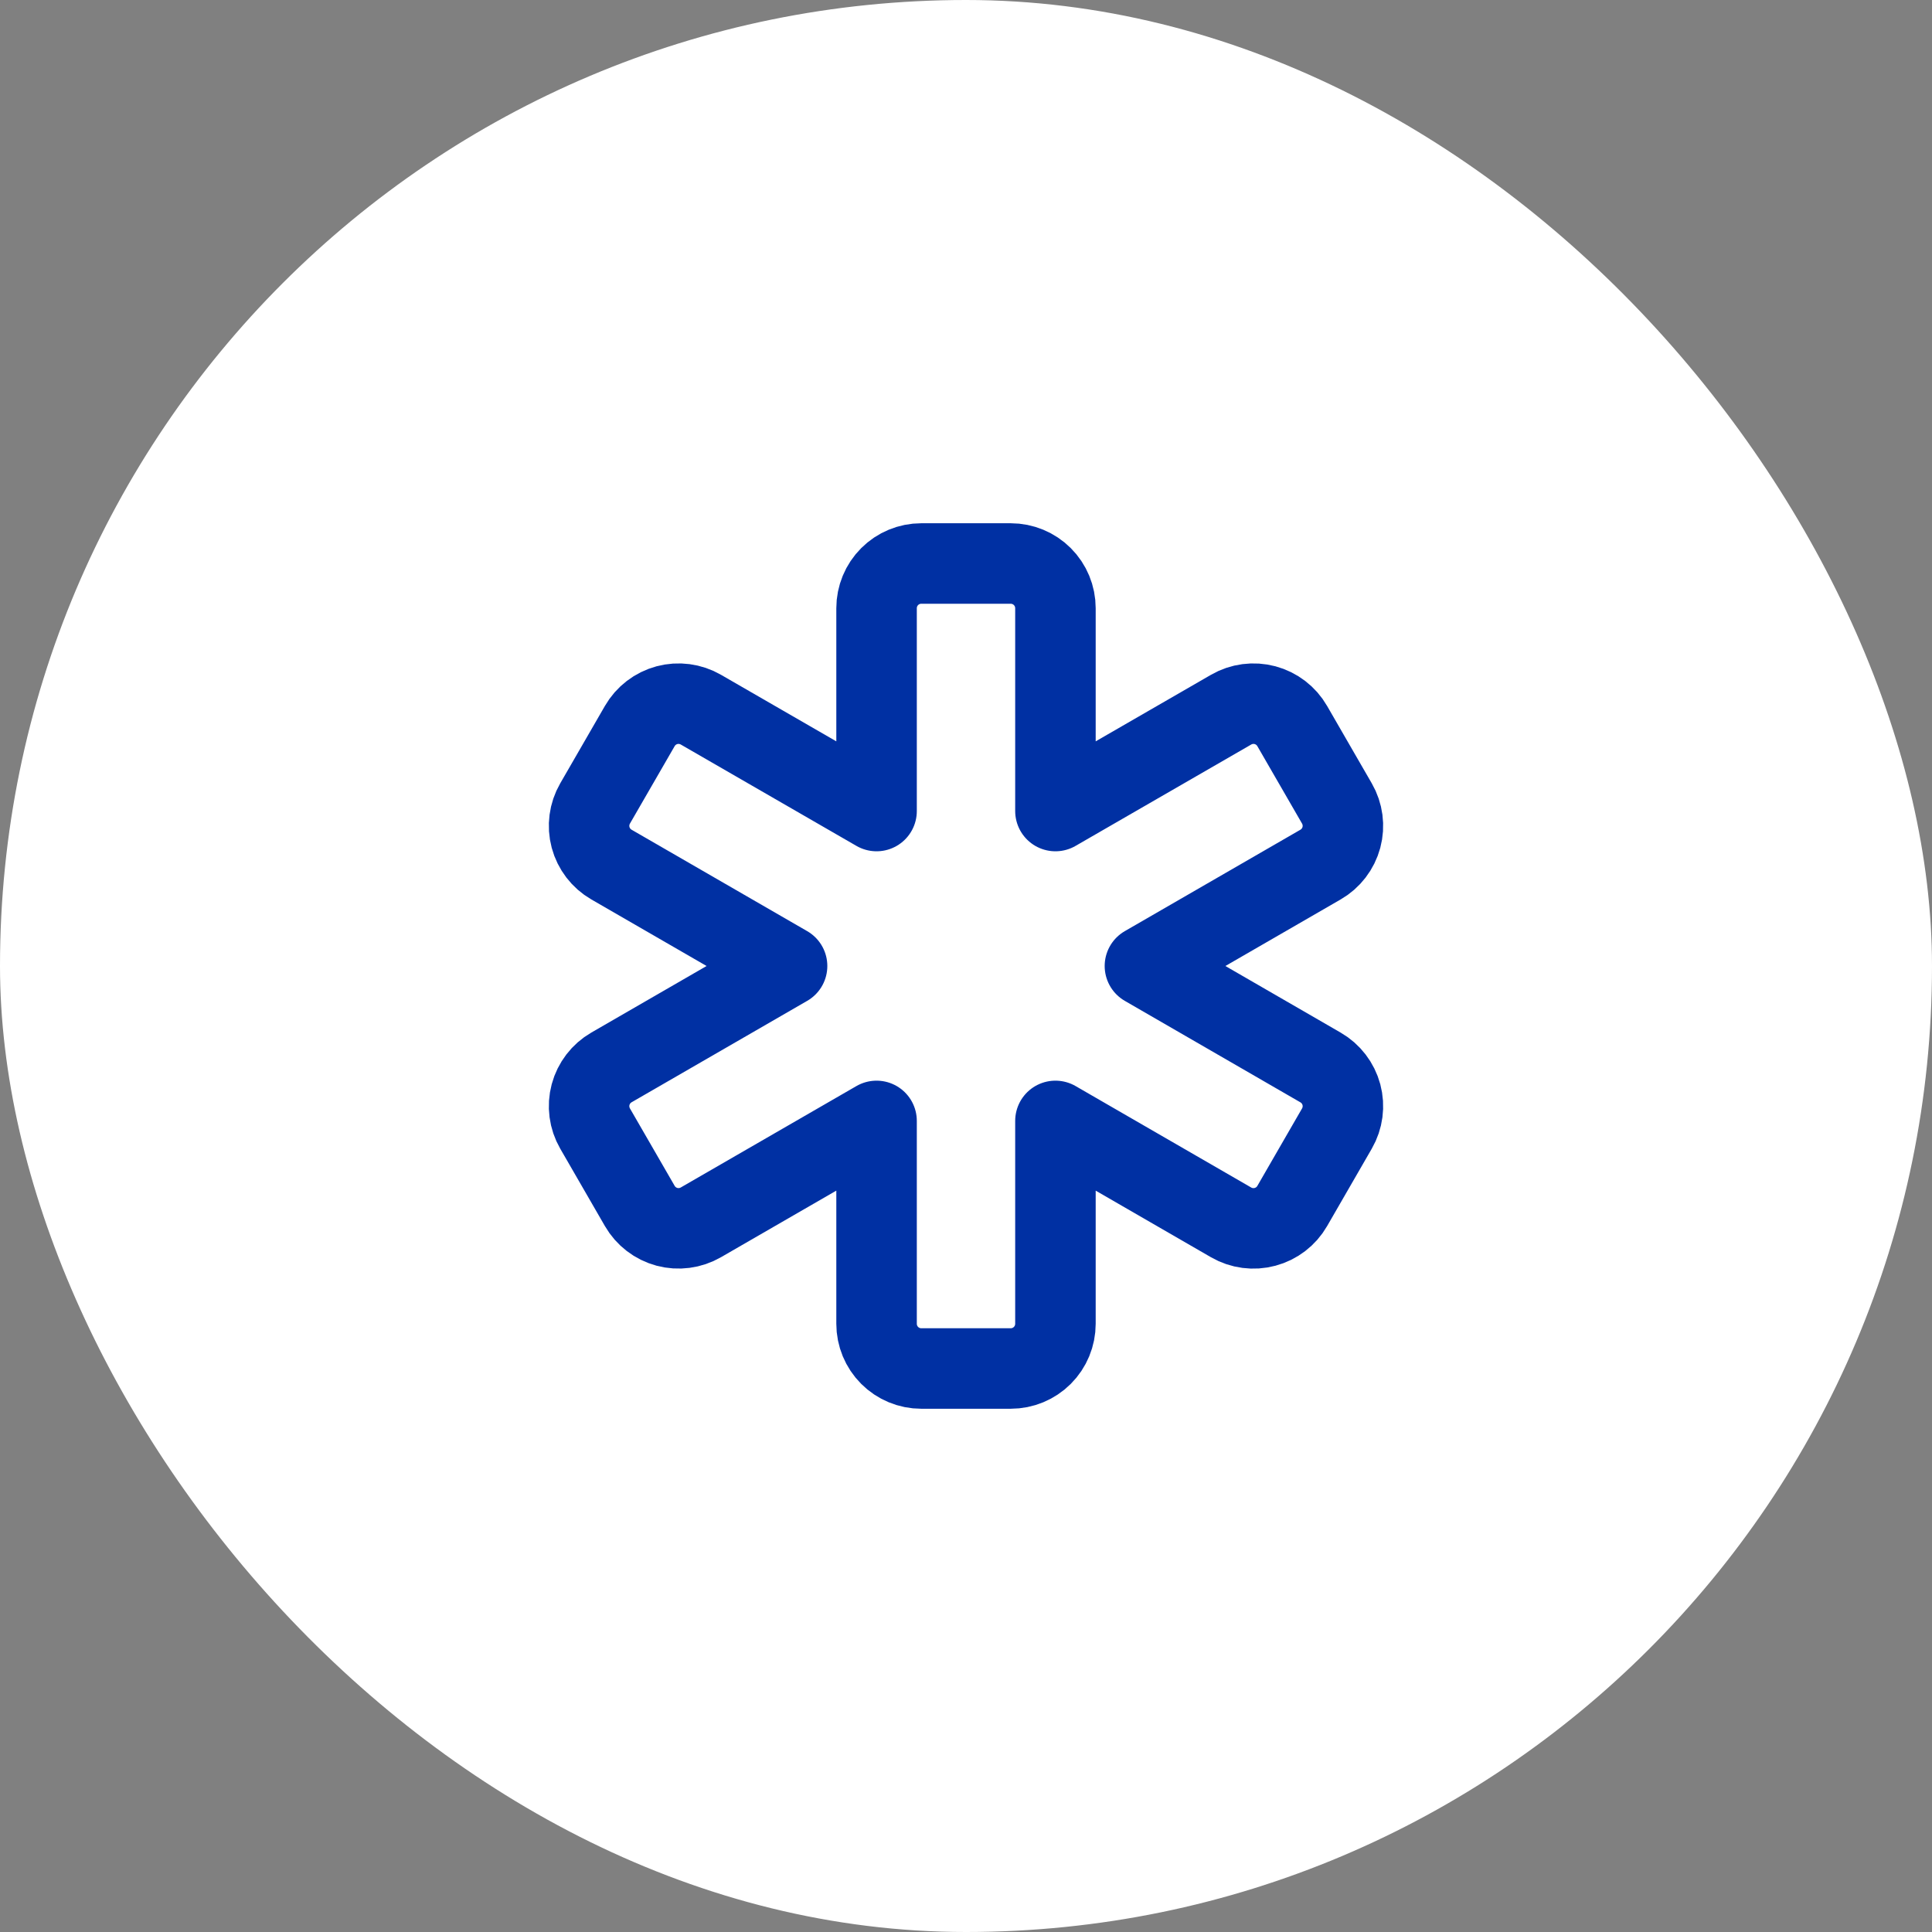
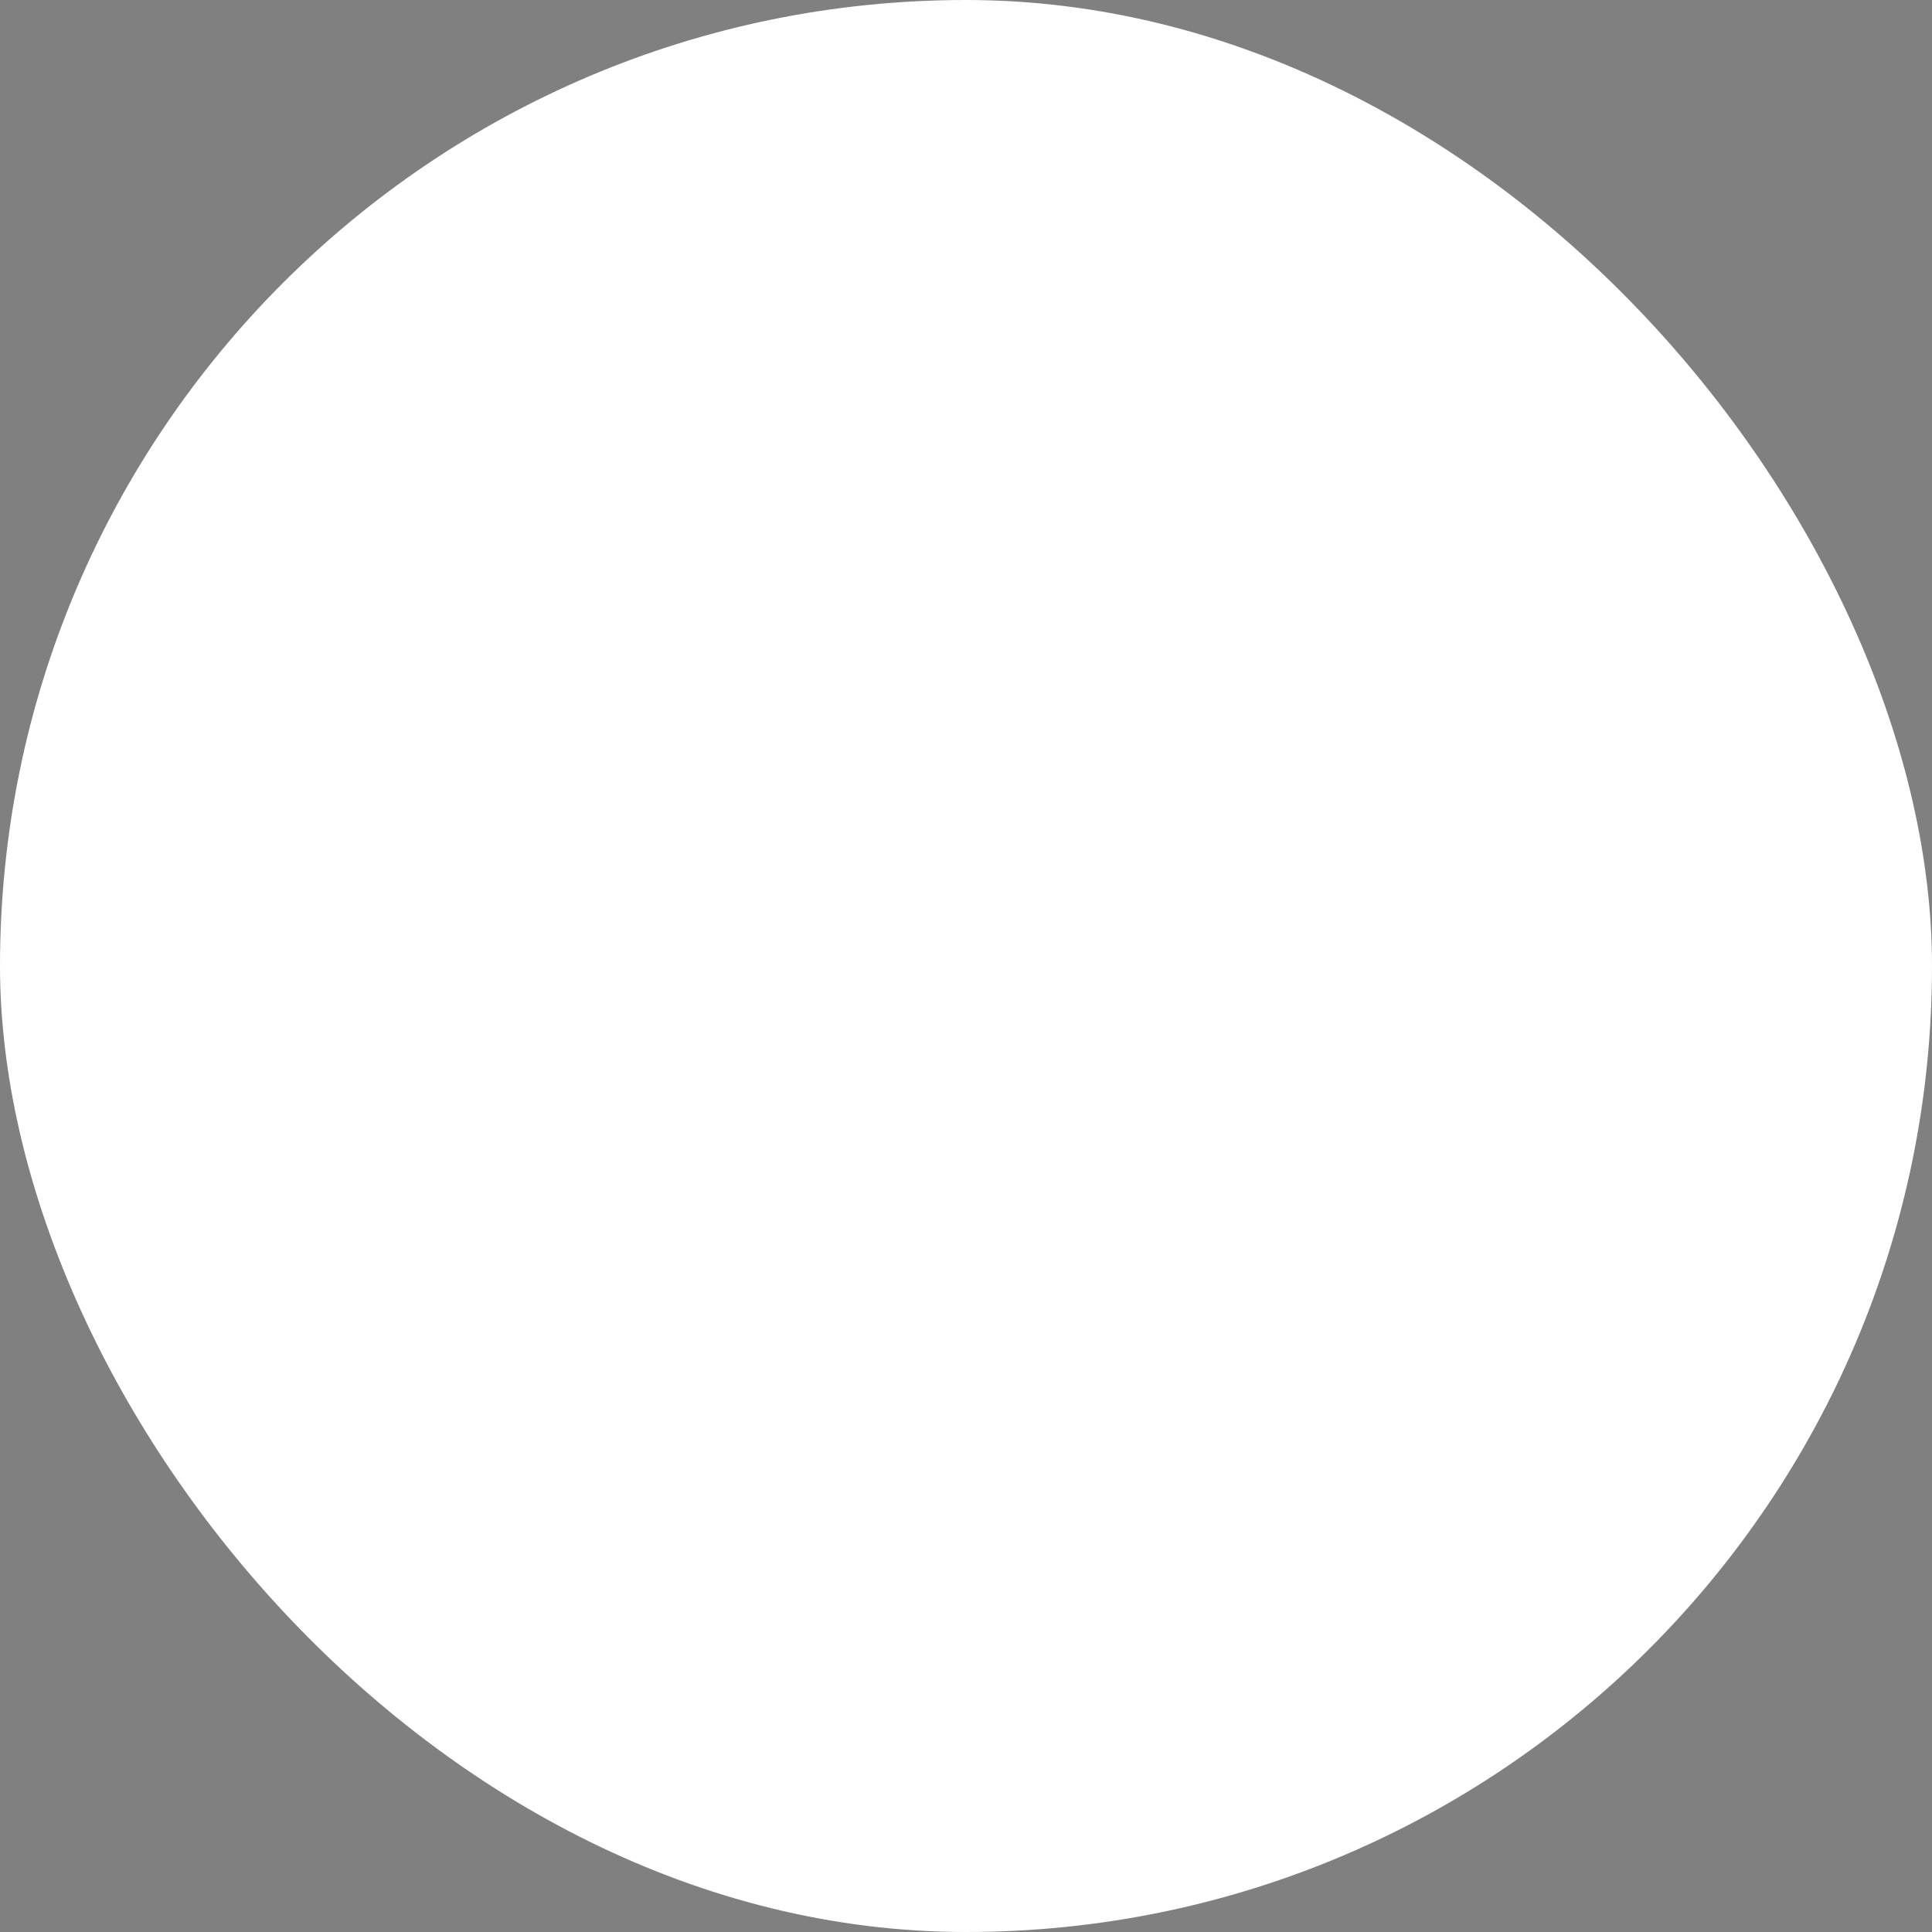
<svg xmlns="http://www.w3.org/2000/svg" width="72" height="72" viewBox="0 0 72 72" fill="none">
  <rect x="0" y="0" width="72" height="72" fill="#808080" stroke="none" />
  <rect width="72" height="72" rx="36" fill="white" />
-   <path d="M37.667 21C38.109 21 38.533 21.176 38.845 21.488C39.158 21.801 39.333 22.225 39.333 22.667V30.225L45.88 26.447C46.263 26.226 46.718 26.166 47.145 26.28C47.572 26.395 47.936 26.674 48.157 27.057L49.823 29.943C50.044 30.326 50.104 30.781 49.99 31.208C49.875 31.635 49.596 31.999 49.213 32.22L42.668 36L49.213 39.782C49.596 40.003 49.875 40.367 49.99 40.794C50.104 41.221 50.044 41.675 49.823 42.058L48.157 44.945C47.936 45.328 47.572 45.607 47.145 45.721C46.718 45.836 46.263 45.776 45.88 45.555L39.333 41.773V49.333C39.333 49.775 39.158 50.199 38.845 50.512C38.533 50.824 38.109 51 37.667 51H34.333C33.891 51 33.467 50.824 33.155 50.512C32.842 50.199 32.667 49.775 32.667 49.333V41.773L26.12 45.553C25.737 45.774 25.282 45.834 24.855 45.72C24.428 45.605 24.064 45.326 23.843 44.943L22.177 42.057C21.956 41.674 21.896 41.219 22.01 40.792C22.125 40.365 22.404 40.001 22.787 39.78L29.332 36L22.787 32.22C22.404 31.999 22.125 31.635 22.01 31.208C21.896 30.781 21.956 30.326 22.177 29.943L23.843 27.057C24.064 26.674 24.428 26.395 24.855 26.28C25.282 26.166 25.737 26.226 26.12 26.447L32.667 30.225V22.667C32.667 22.225 32.842 21.801 33.155 21.488C33.467 21.176 33.891 21 34.333 21H37.667Z" stroke="#0030A3" stroke-width="3" stroke-linecap="round" stroke-linejoin="round" />
</svg>